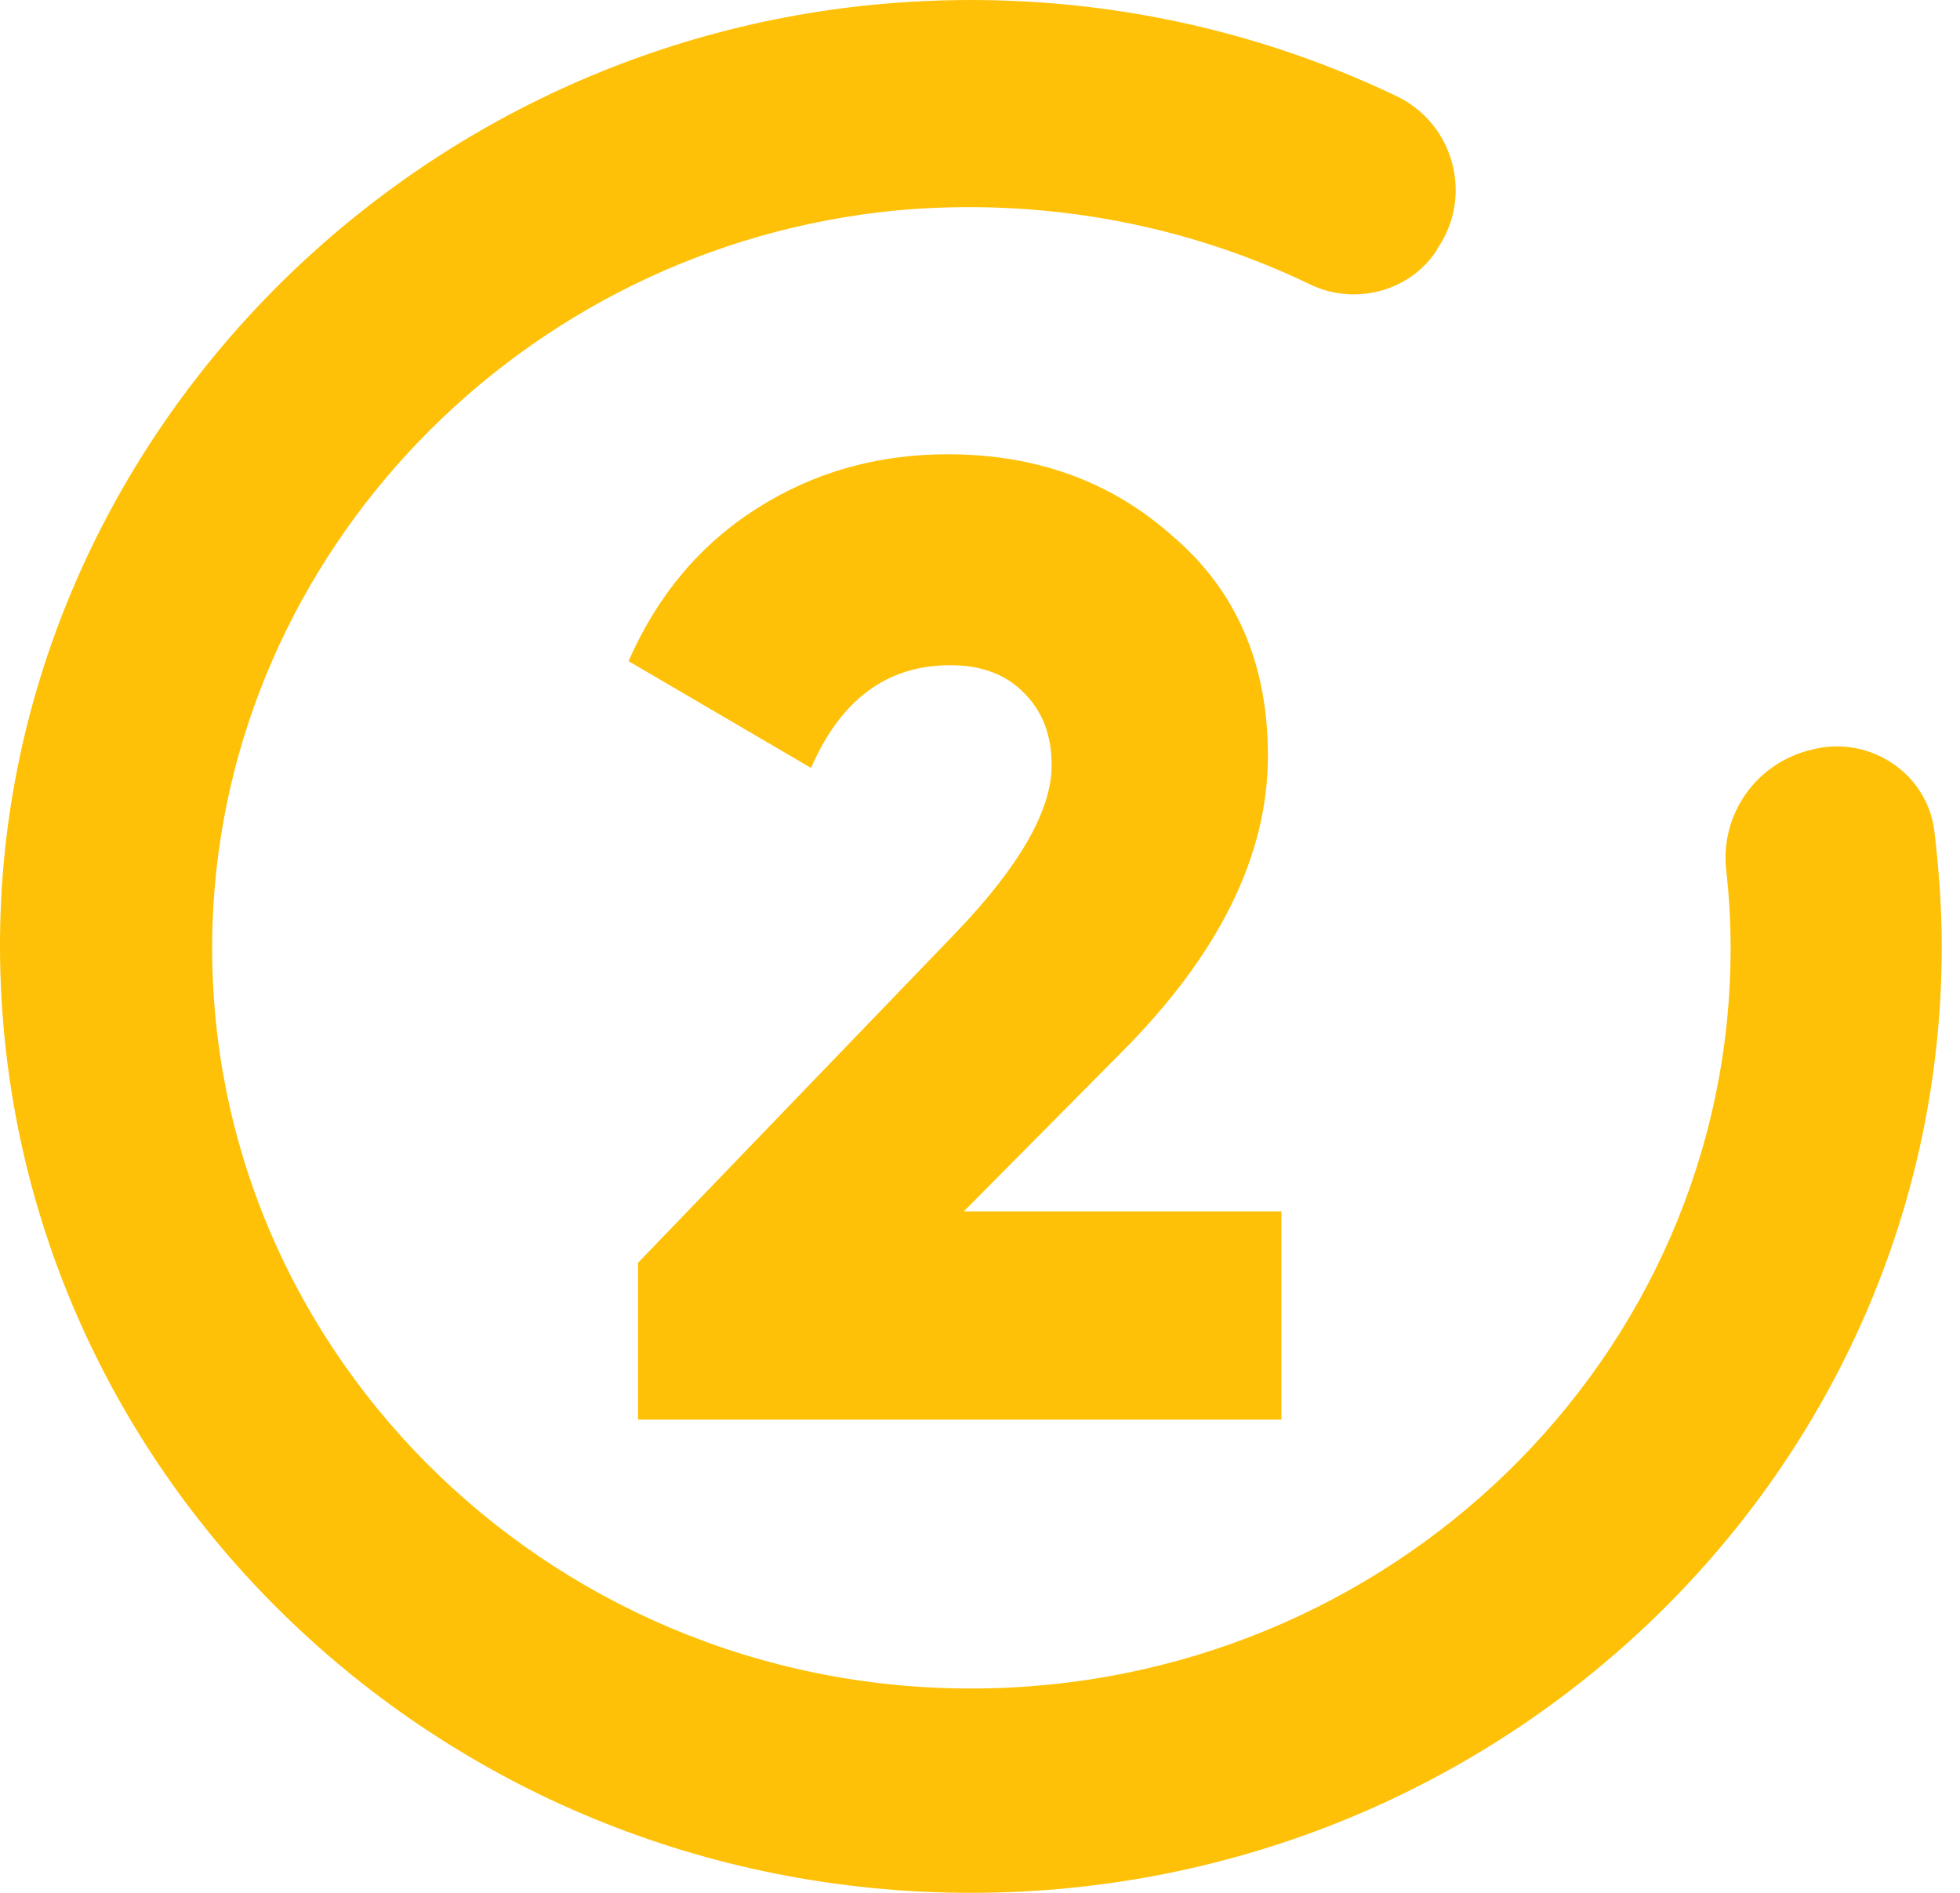
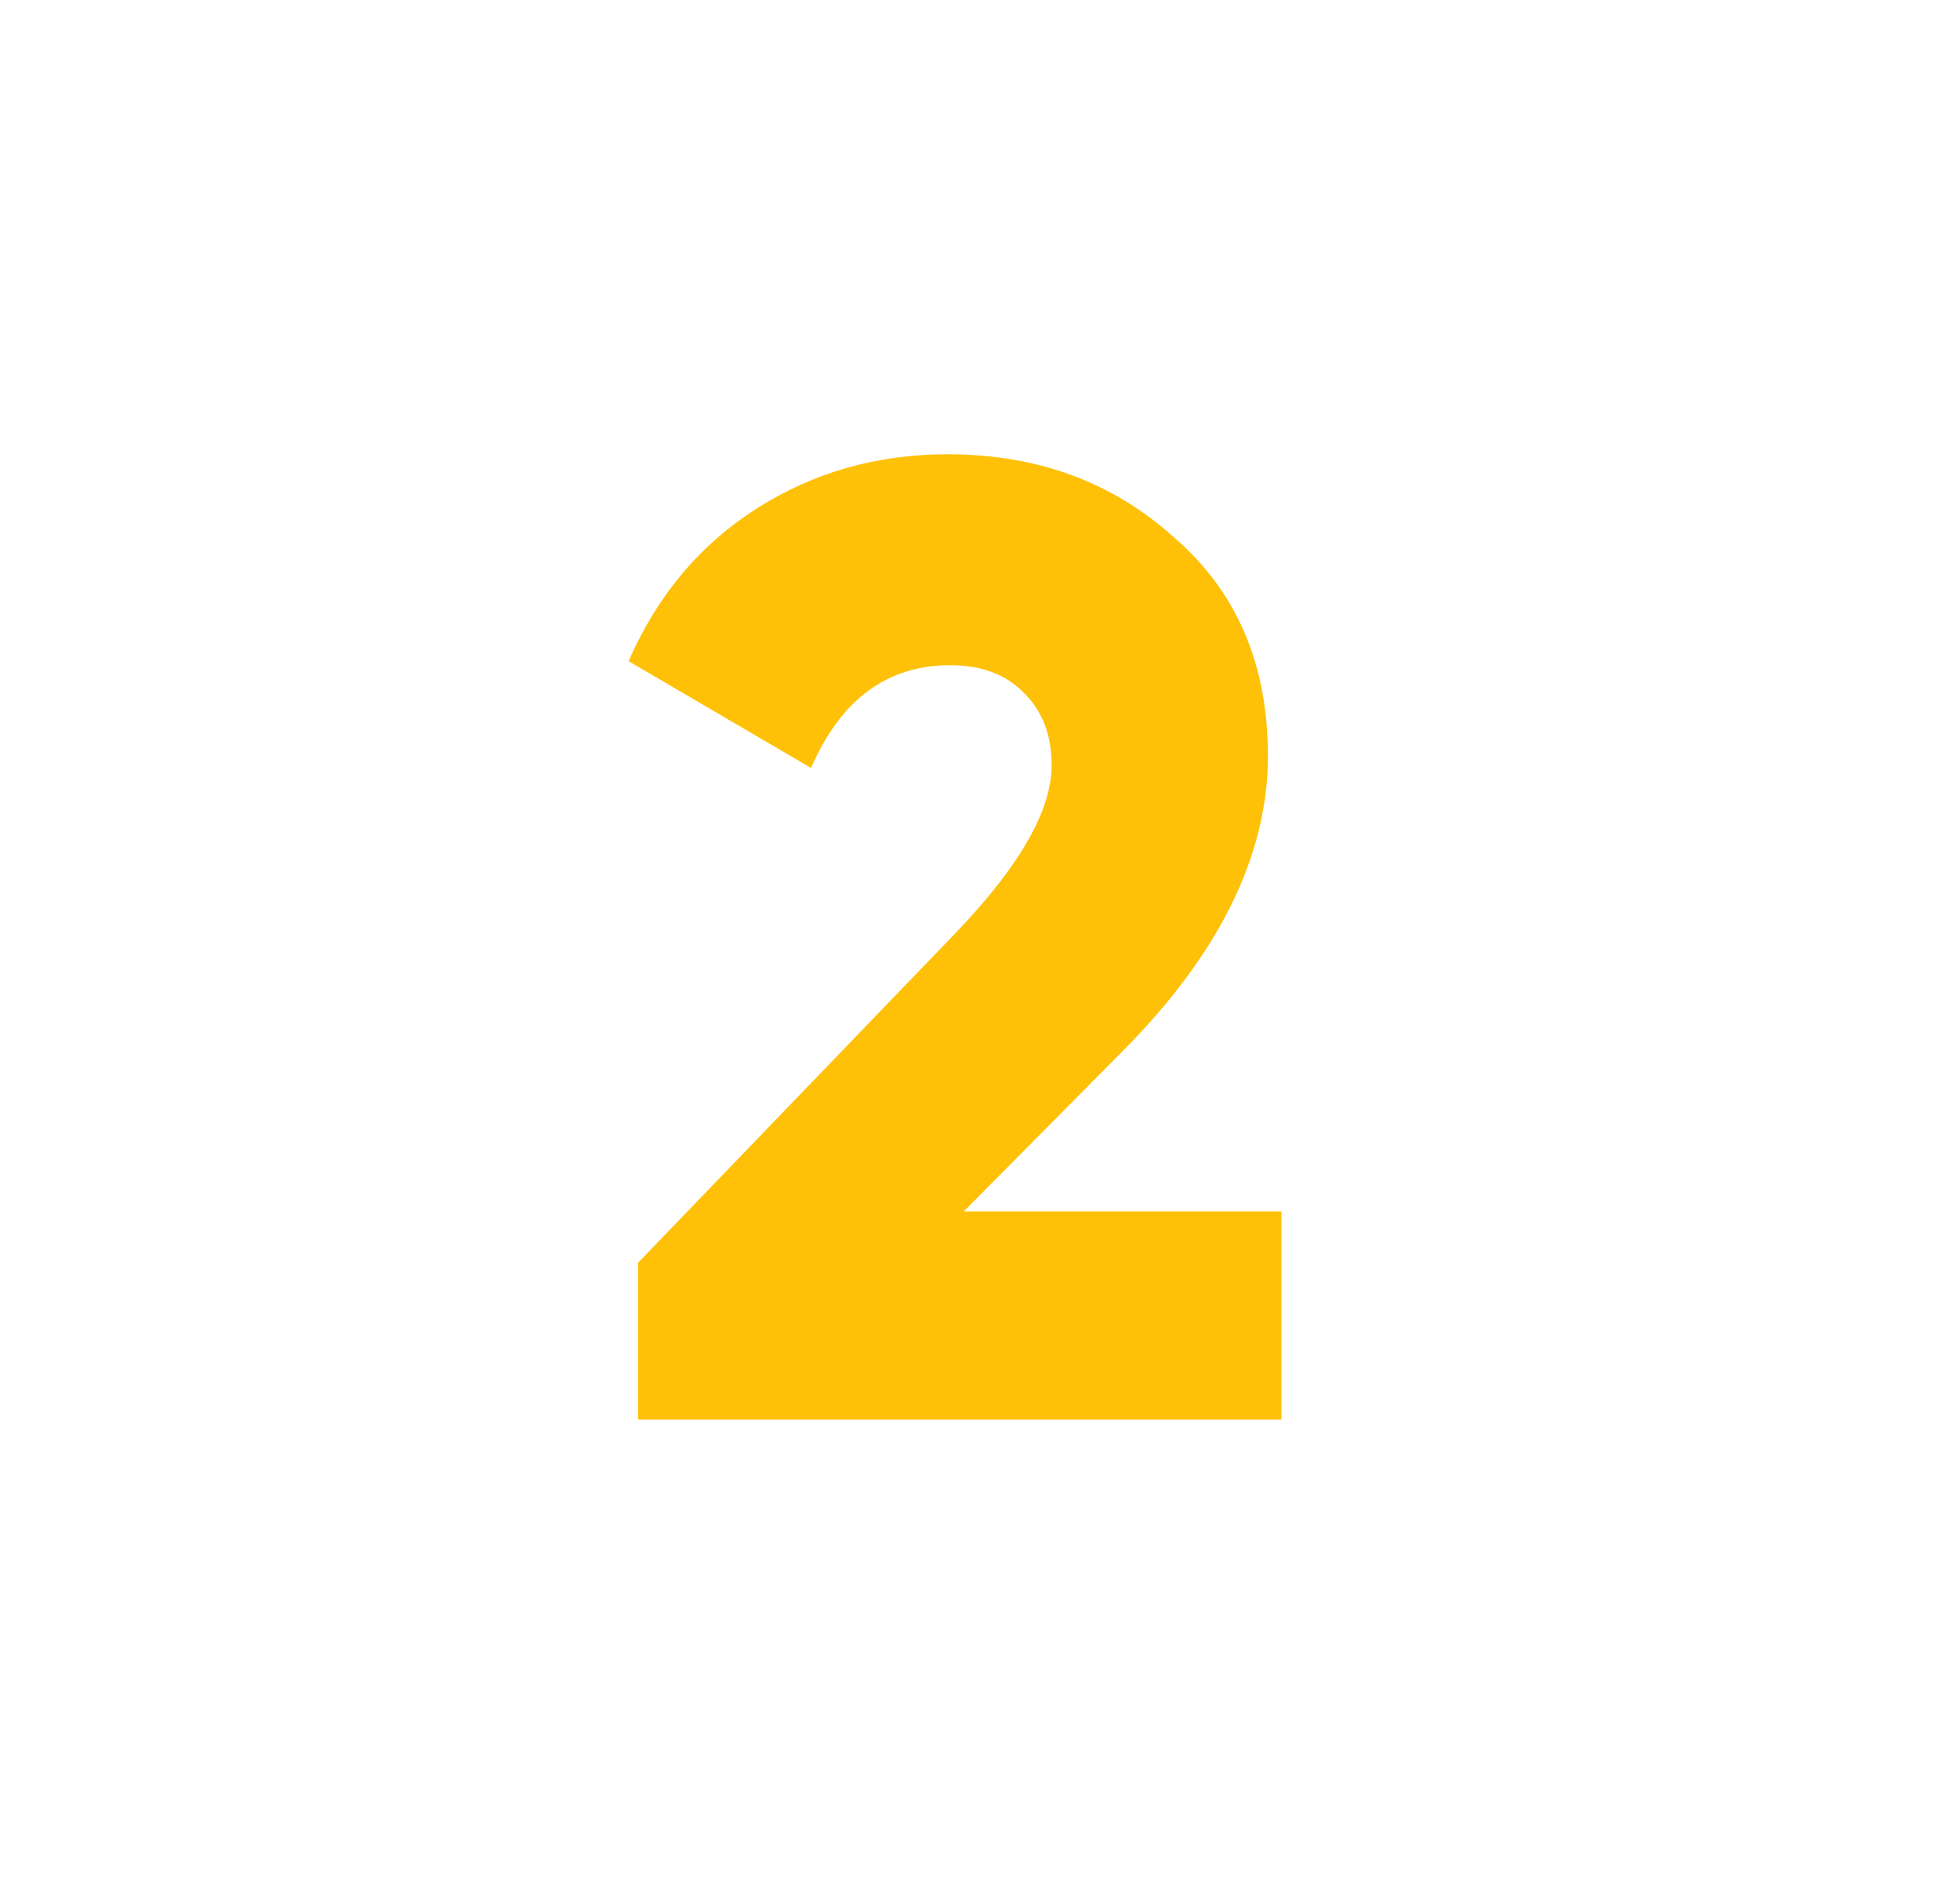
<svg xmlns="http://www.w3.org/2000/svg" width="58" height="56" viewBox="0 0 58 56" fill="none">
-   <path fill-rule="evenodd" clip-rule="evenodd" d="M51.08 25.732C50.904 24.103 51.96 22.559 53.632 22.174C55.304 21.745 57.02 22.859 57.24 24.574C57.372 25.689 57.46 26.847 57.46 28.004C57.46 43.438 44.569 56 28.73 56C12.891 56 0.044 43.481 0 28.047C-0.044 13.77 11.263 1.552 25.87 0.137C31.238 -0.378 36.561 0.566 41.313 2.838C43.029 3.652 43.601 5.796 42.545 7.34L42.501 7.425C41.709 8.626 40.081 9.054 38.761 8.411C35.022 6.611 30.798 5.839 26.53 6.225C15.399 7.297 6.688 16.386 6.292 27.275C5.852 39.708 16.103 49.955 28.73 49.955C41.137 49.955 51.212 40.137 51.212 28.047C51.212 27.275 51.168 26.504 51.08 25.732Z" fill="#FEC107" />
  <path d="M37.92 42H18.88V37.36L28.28 27.6C30.173 25.627 31.12 23.973 31.12 22.64C31.12 21.76 30.853 21.053 30.32 20.52C29.787 19.96 29.053 19.68 28.12 19.68C26.253 19.68 24.88 20.693 24 22.72L18.6 19.56C19.453 17.613 20.72 16.107 22.4 15.04C24.08 13.973 25.96 13.44 28.04 13.44C30.68 13.44 32.907 14.253 34.72 15.88C36.587 17.48 37.52 19.64 37.52 22.36C37.52 25.32 36.067 28.253 33.16 31.16L28.52 35.84H37.92V42Z" fill="#FEC107" />
</svg>